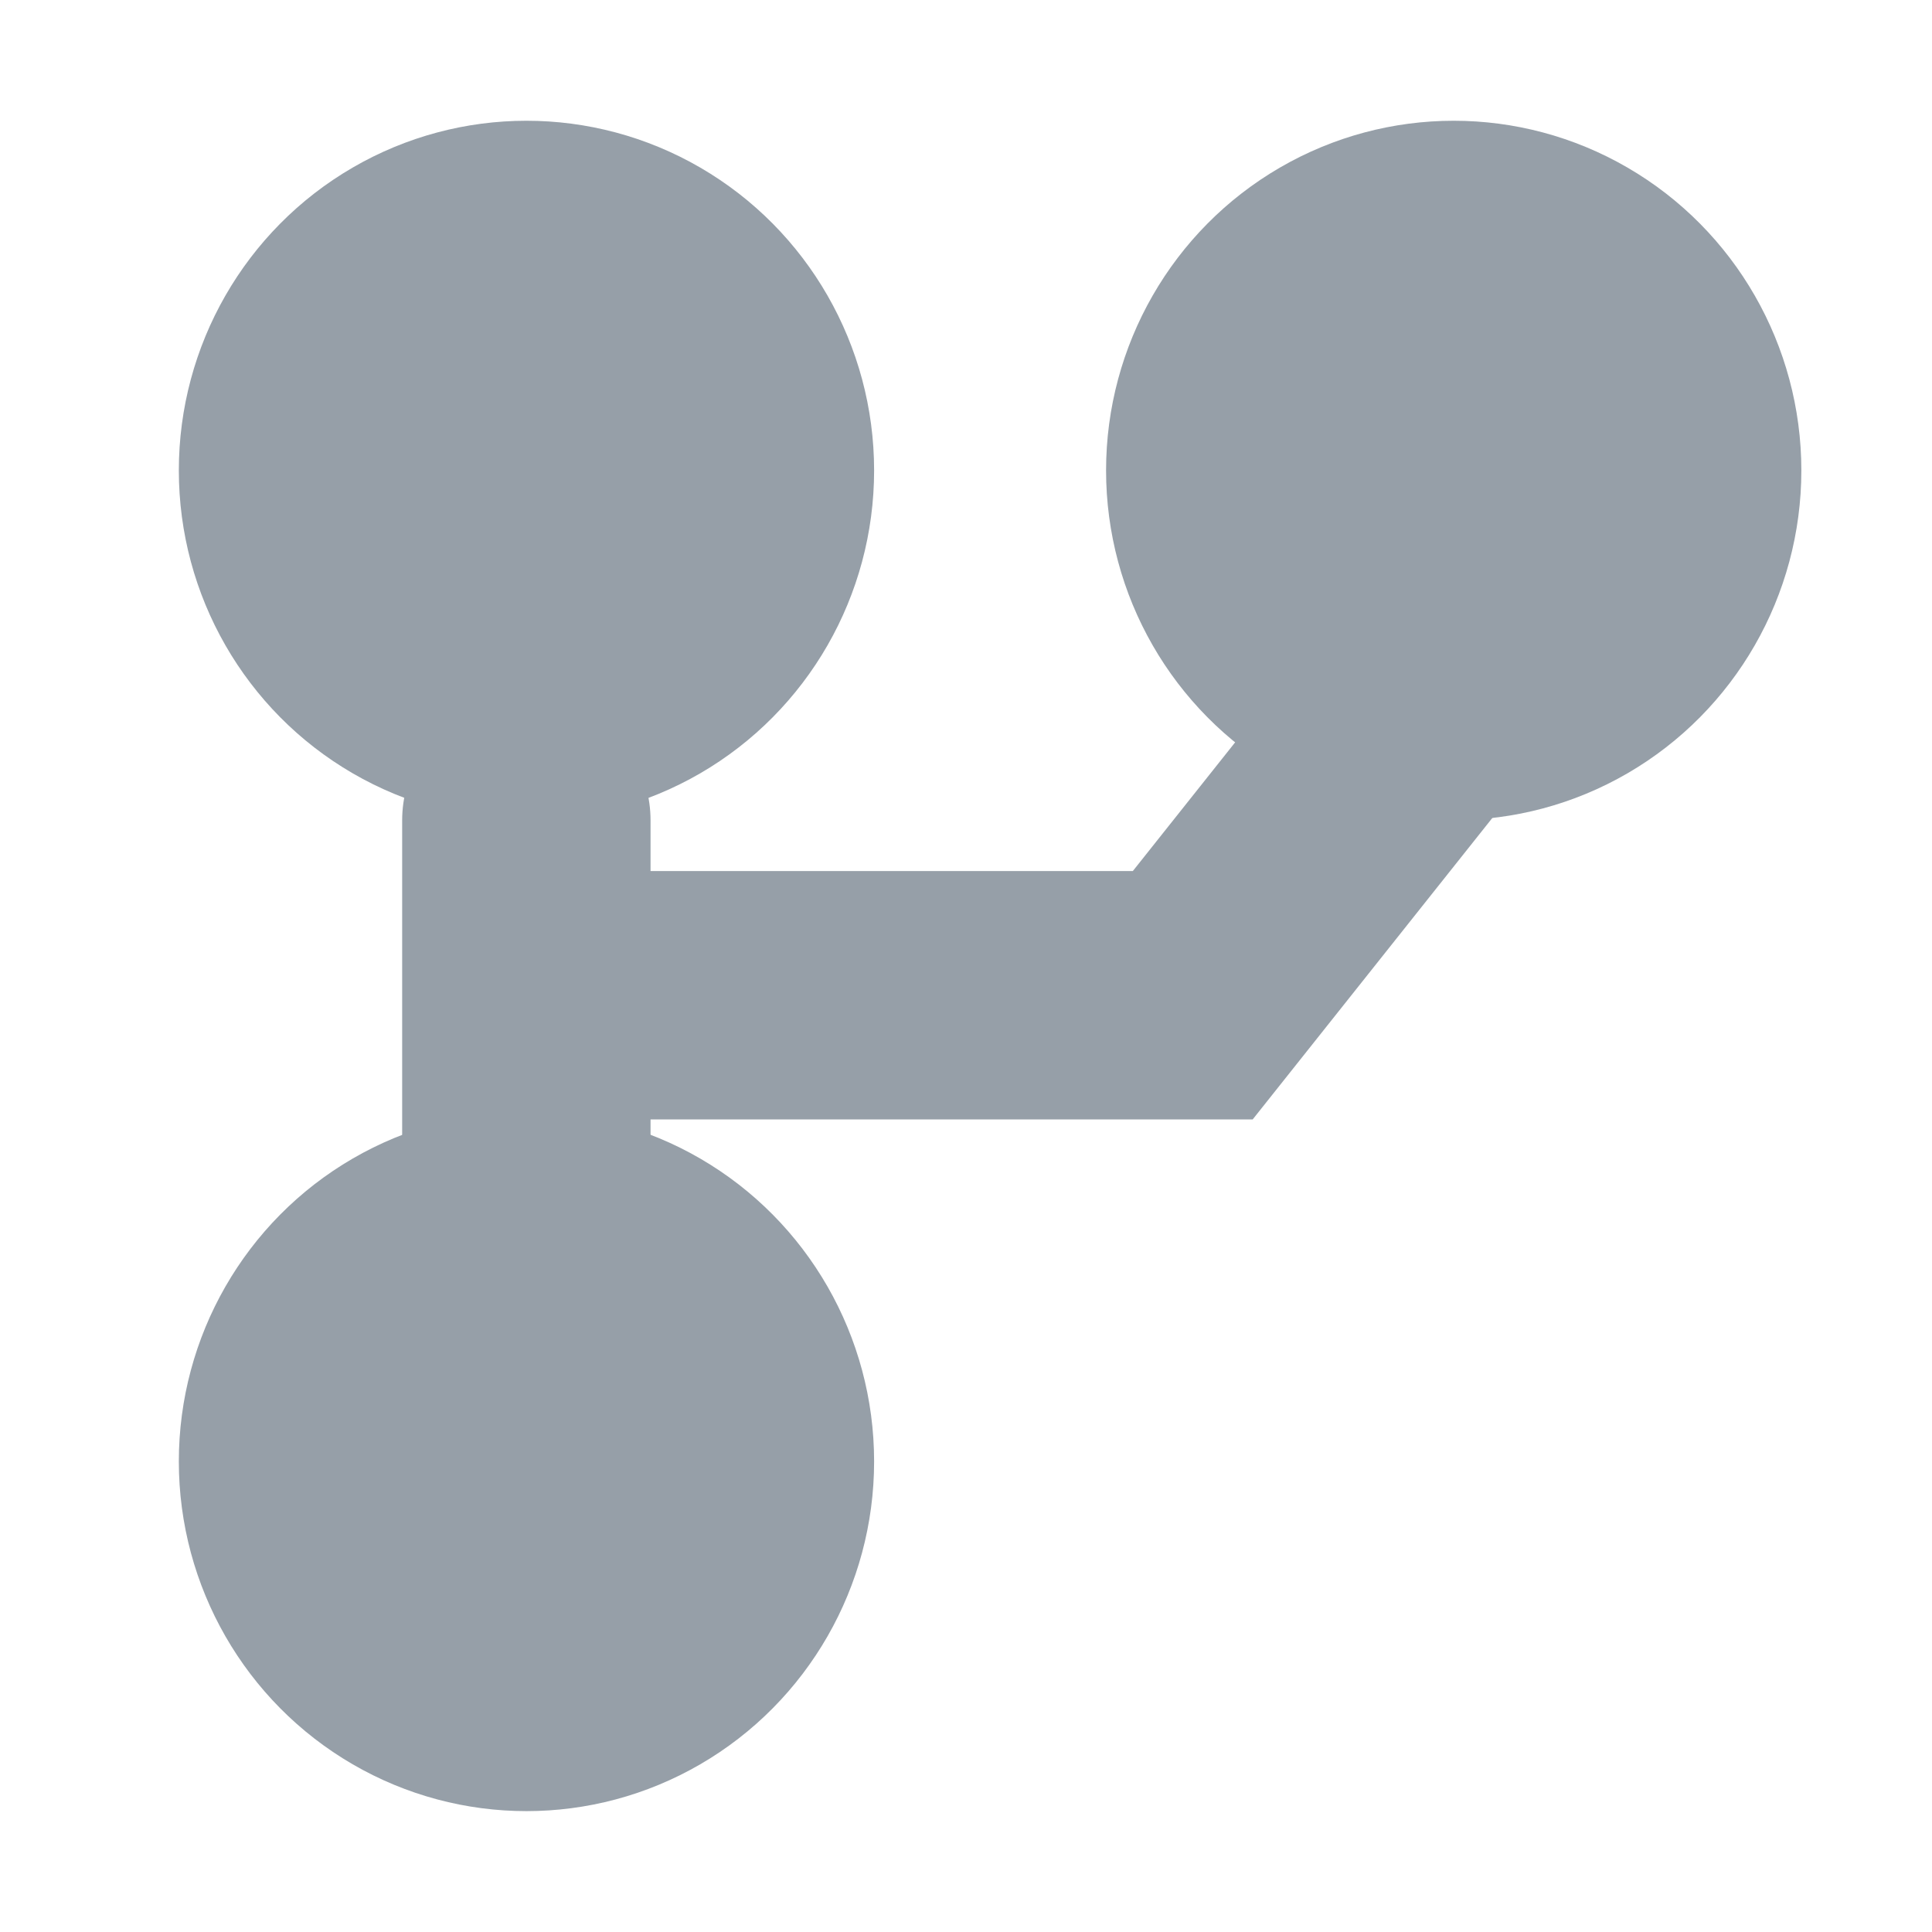
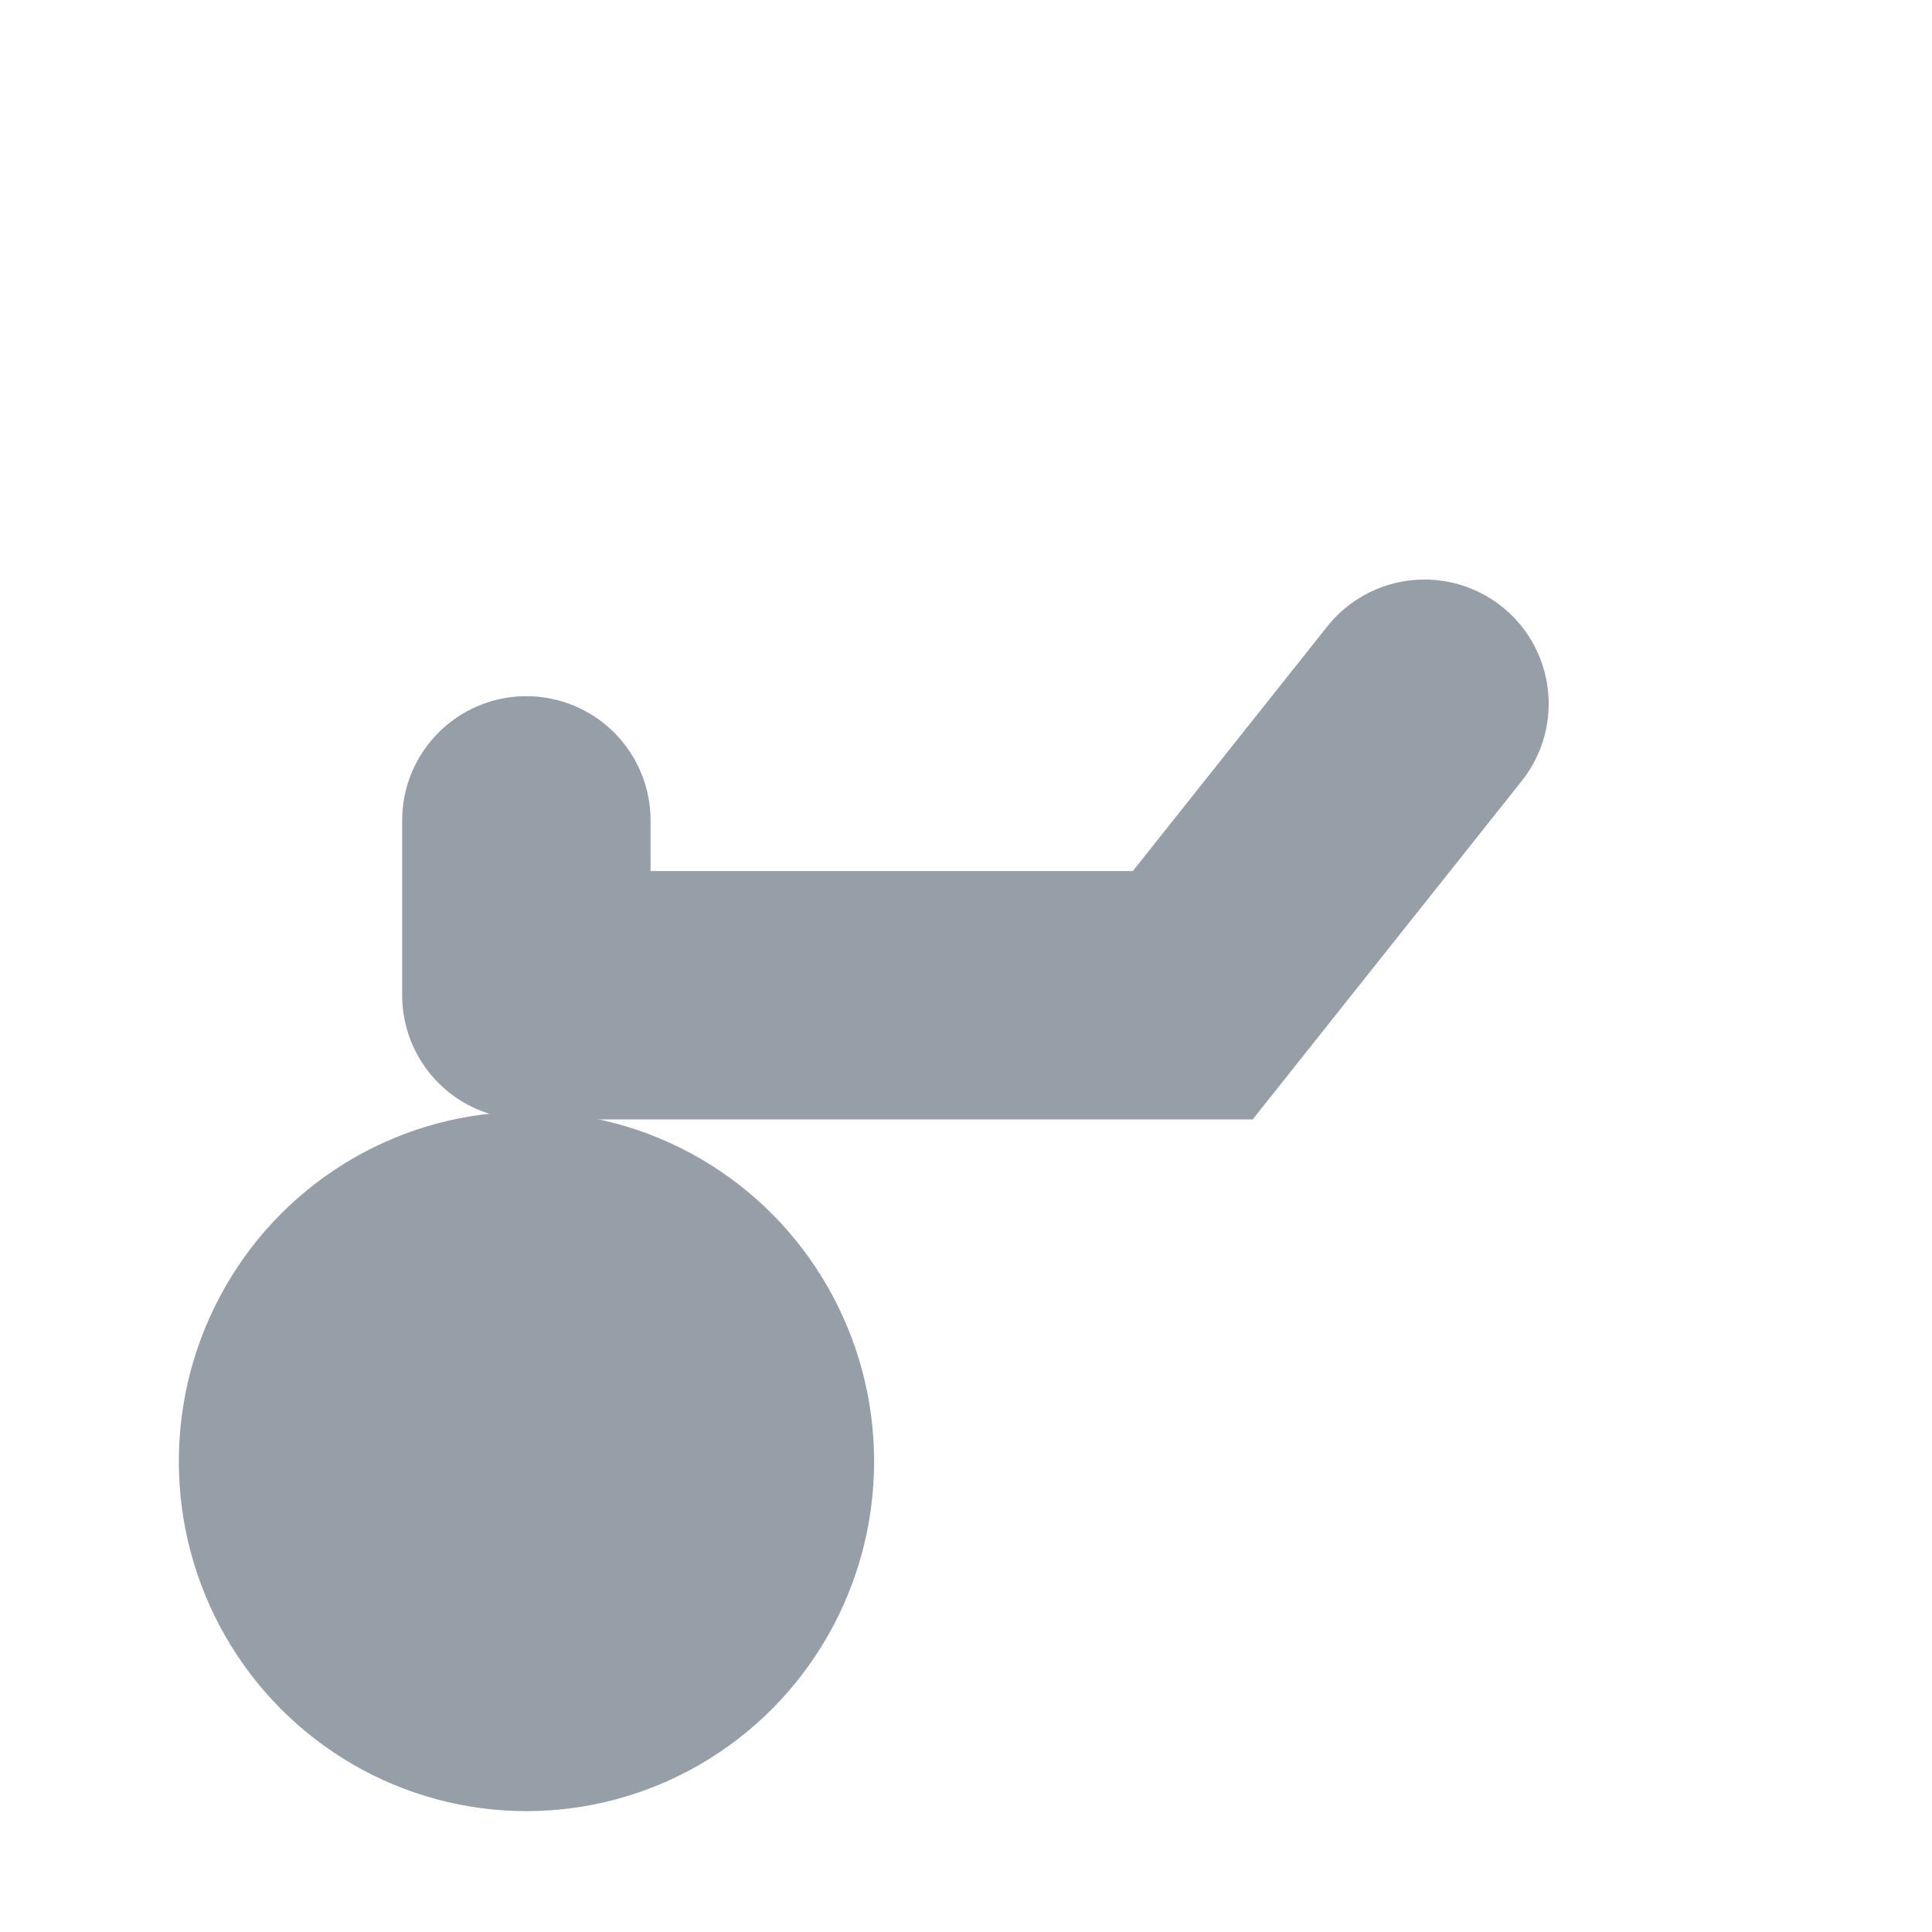
<svg xmlns="http://www.w3.org/2000/svg" width="16" height="16" viewBox="0 0 16 16" fill="none">
-   <ellipse cx="4.36" cy="3.896" rx="2.879" ry="2.896" fill="#969FA8" />
-   <ellipse cx="12.039" cy="3.896" rx="2.879" ry="2.896" fill="#969FA8" />
  <ellipse cx="4.36" cy="12.103" rx="2.879" ry="2.896" fill="#969FA8" />
-   <path d="M4.359 6.794V8.242M4.359 9.69V8.242M4.359 8.242H9.878L11.797 5.828" stroke="#969FA8" stroke-width="2.057" stroke-linecap="round" />
+   <path d="M4.359 6.794V8.242M4.359 9.69M4.359 8.242H9.878L11.797 5.828" stroke="#969FA8" stroke-width="2.057" stroke-linecap="round" />
</svg>